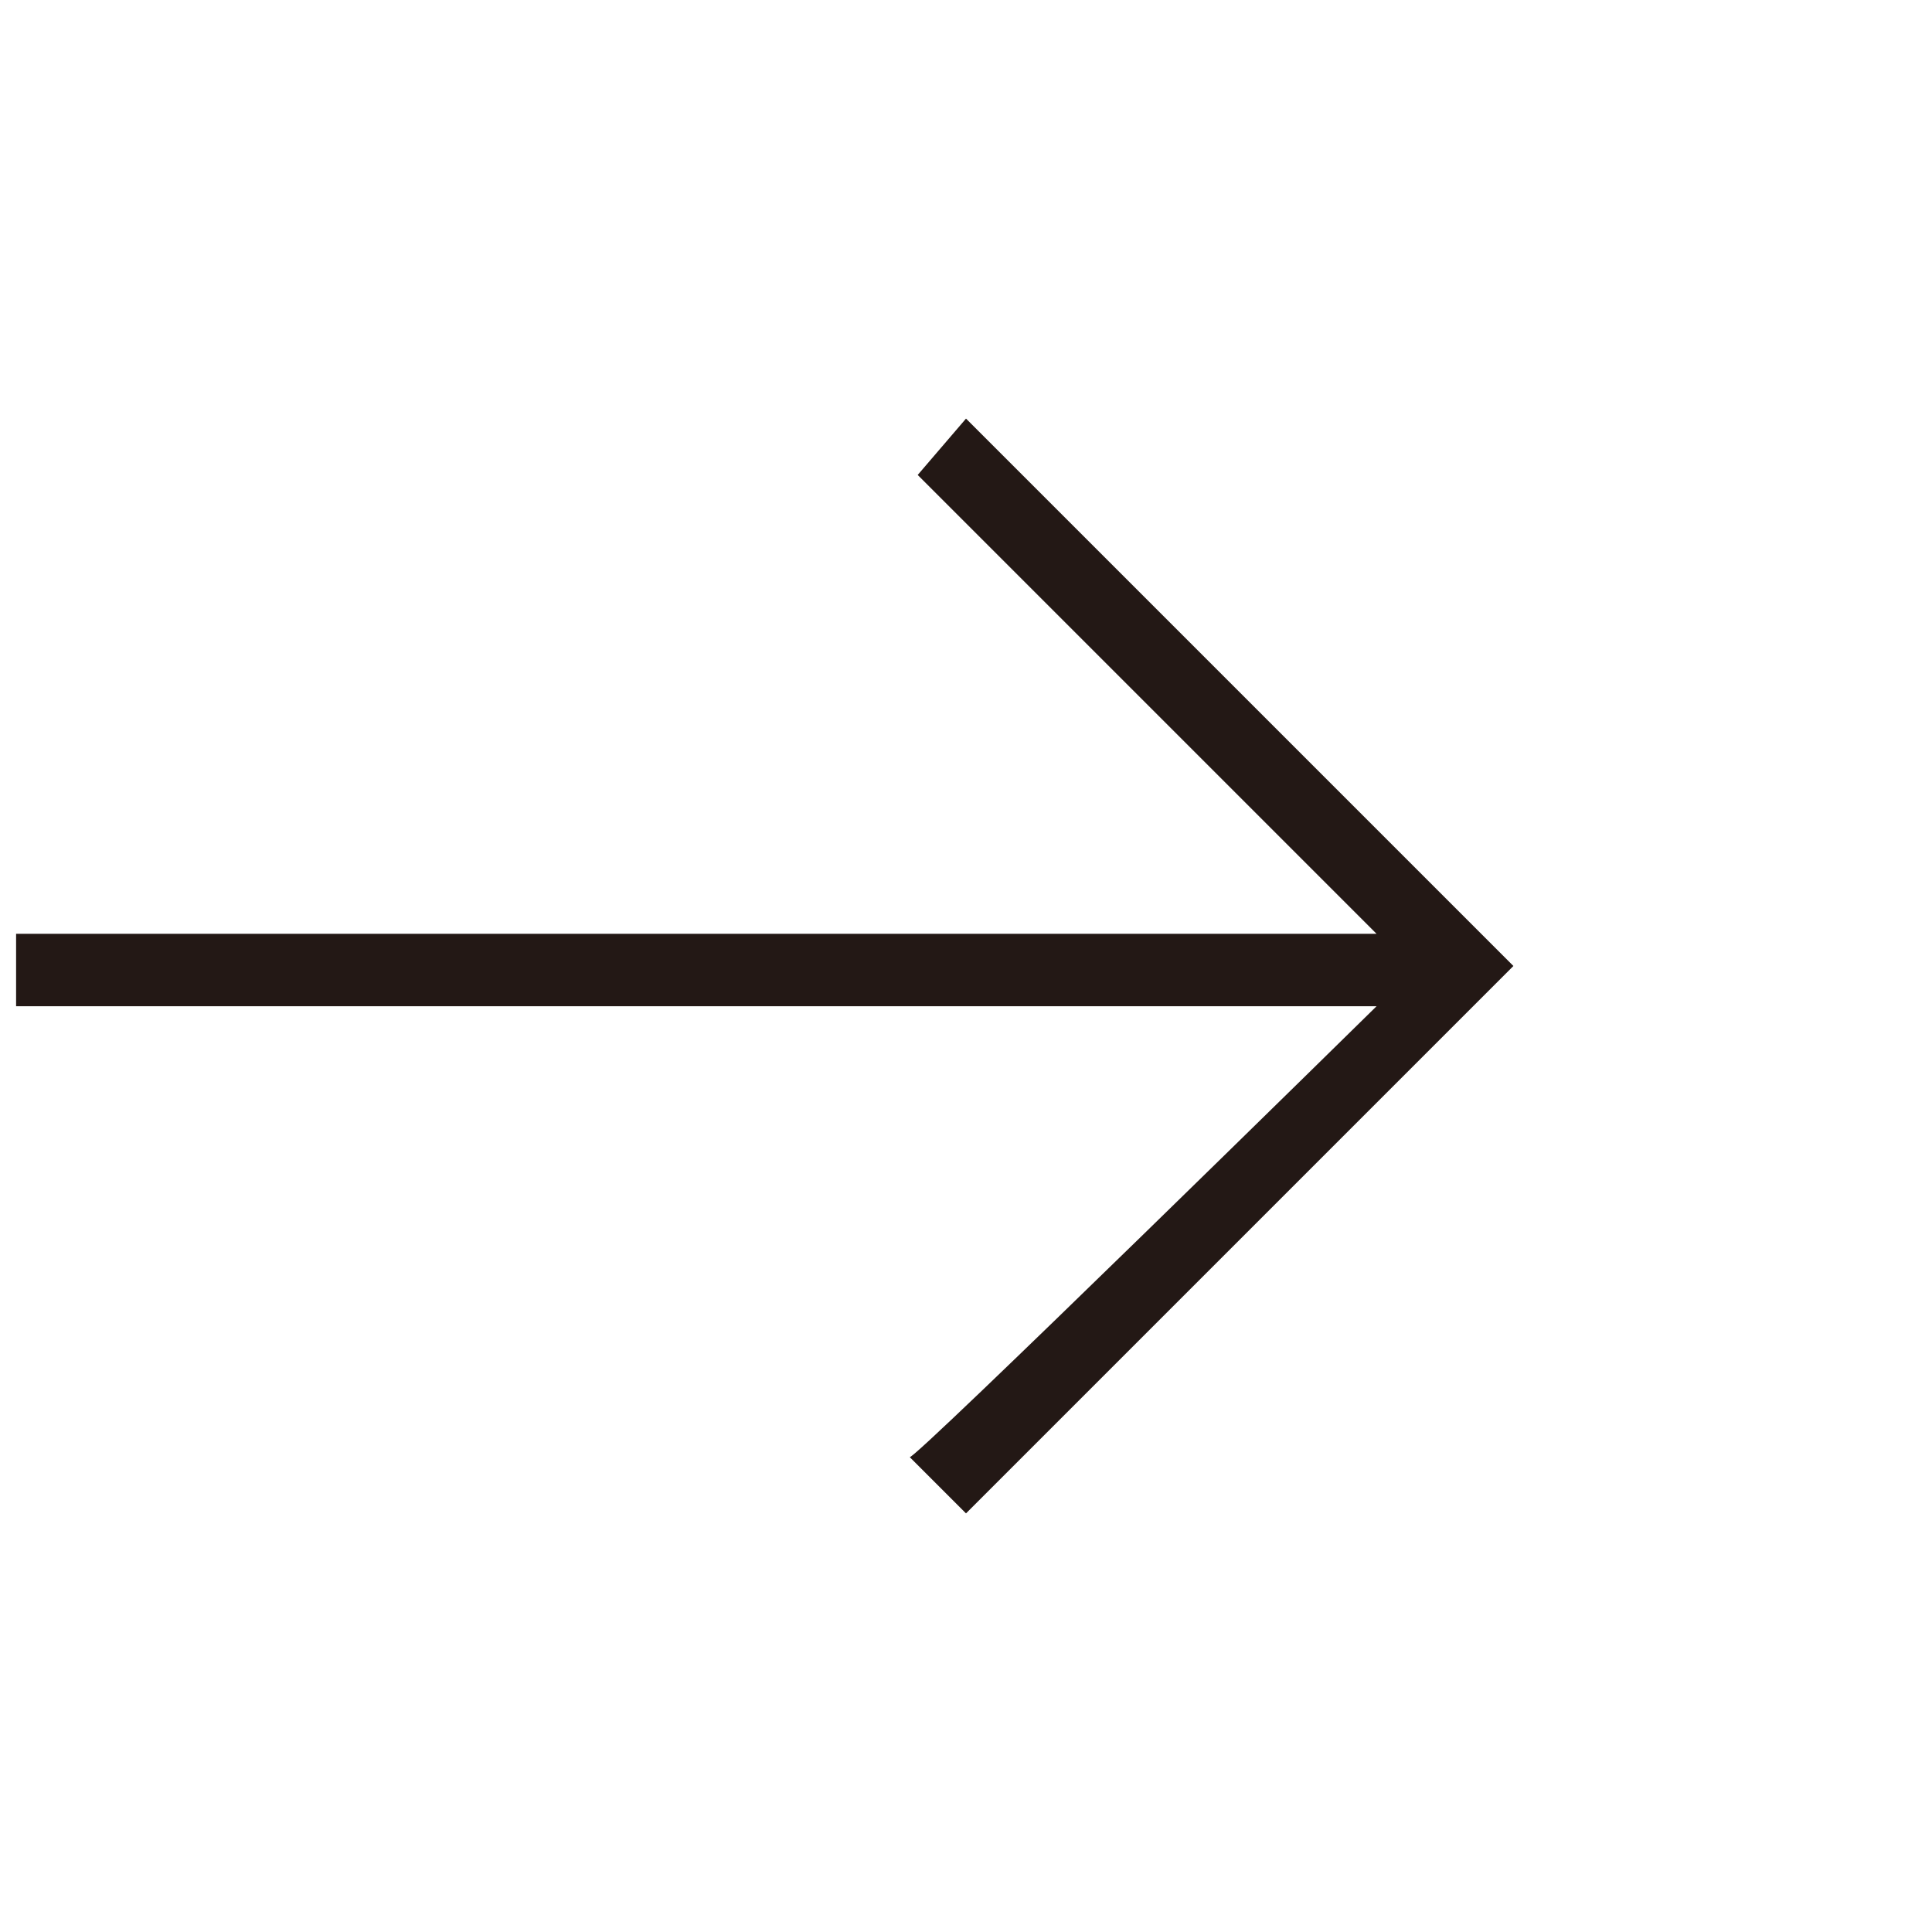
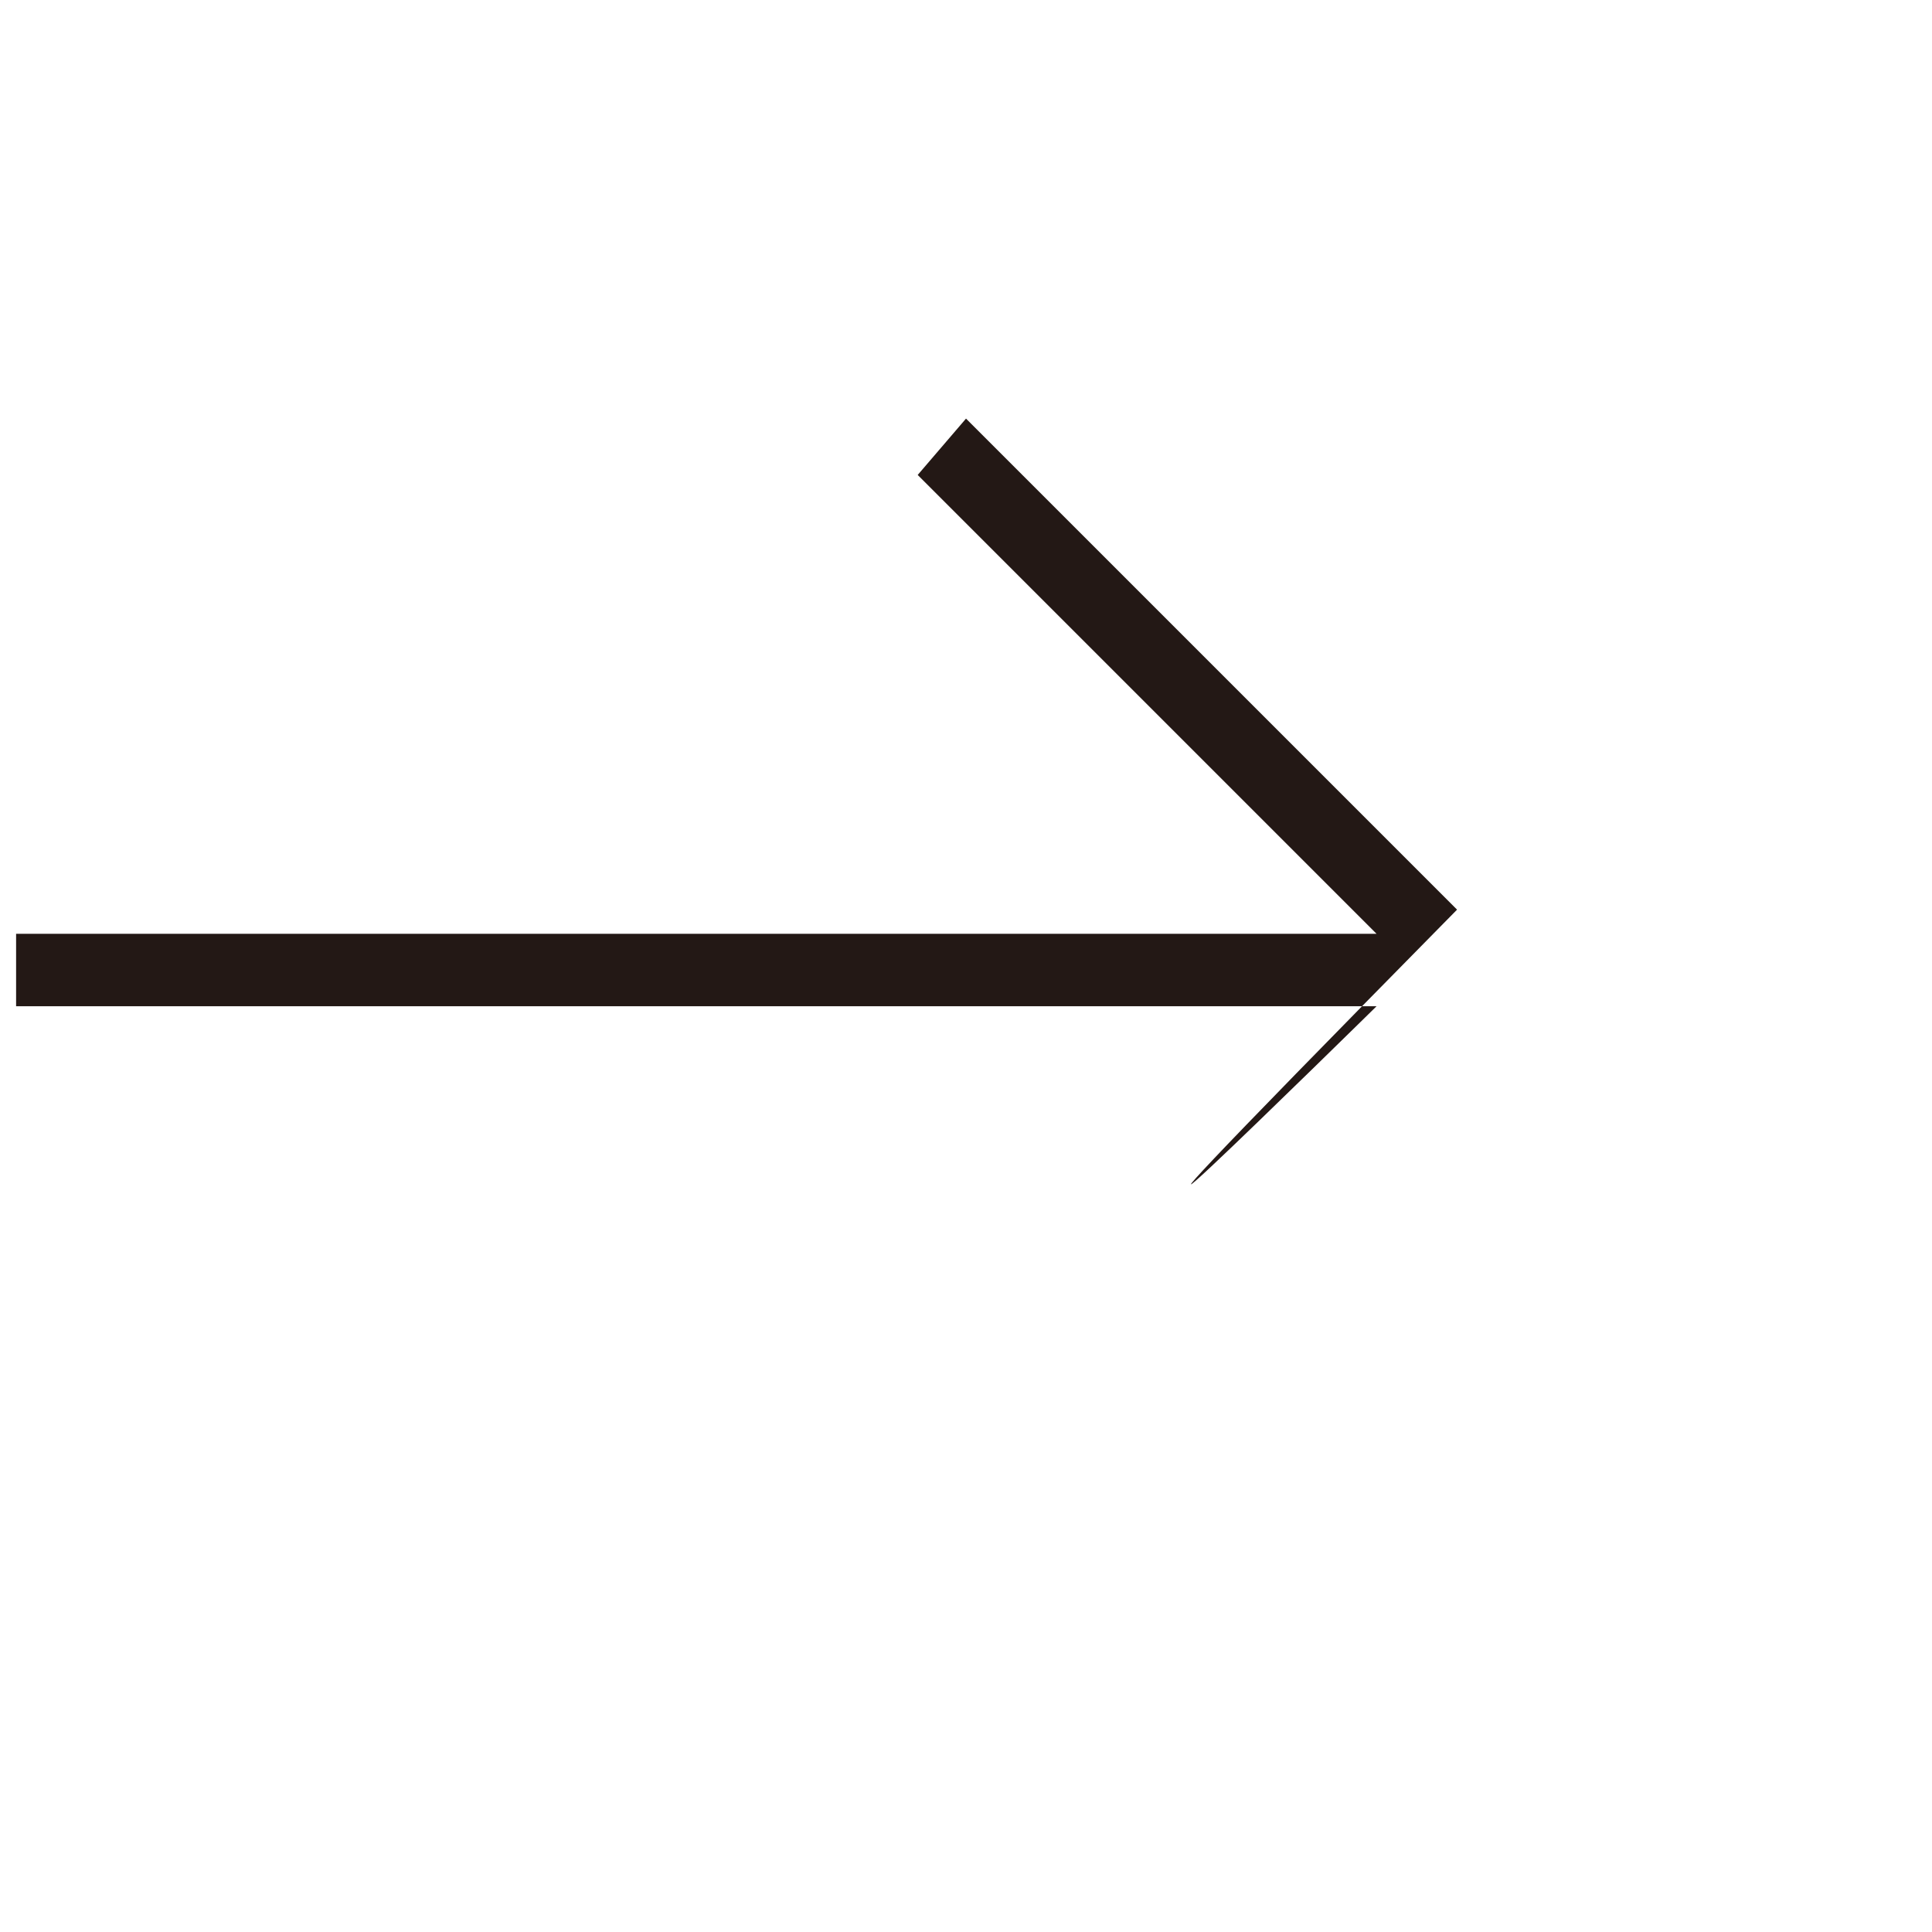
<svg xmlns="http://www.w3.org/2000/svg" version="1.1" id="レイヤー_1" x="0px" y="0px" viewBox="0 0 24 24" style="enable-background:new 0 0 24 24;" xml:space="preserve">
  <style type="text/css">
	.st0{fill:#231815;}
</style>
-   <path class="st0" d="M17.1,12.5H0.2v-0.9h16.9l-5.7-5.7L12,5.2l6.8,6.8L12,18.8l-0.7-0.7C11.3,18.2,17.1,12.5,17.1,12.5z" />
+   <path class="st0" d="M17.1,12.5H0.2v-0.9h16.9l-5.7-5.7L12,5.2l6.8,6.8l-0.7-0.7C11.3,18.2,17.1,12.5,17.1,12.5z" />
</svg>